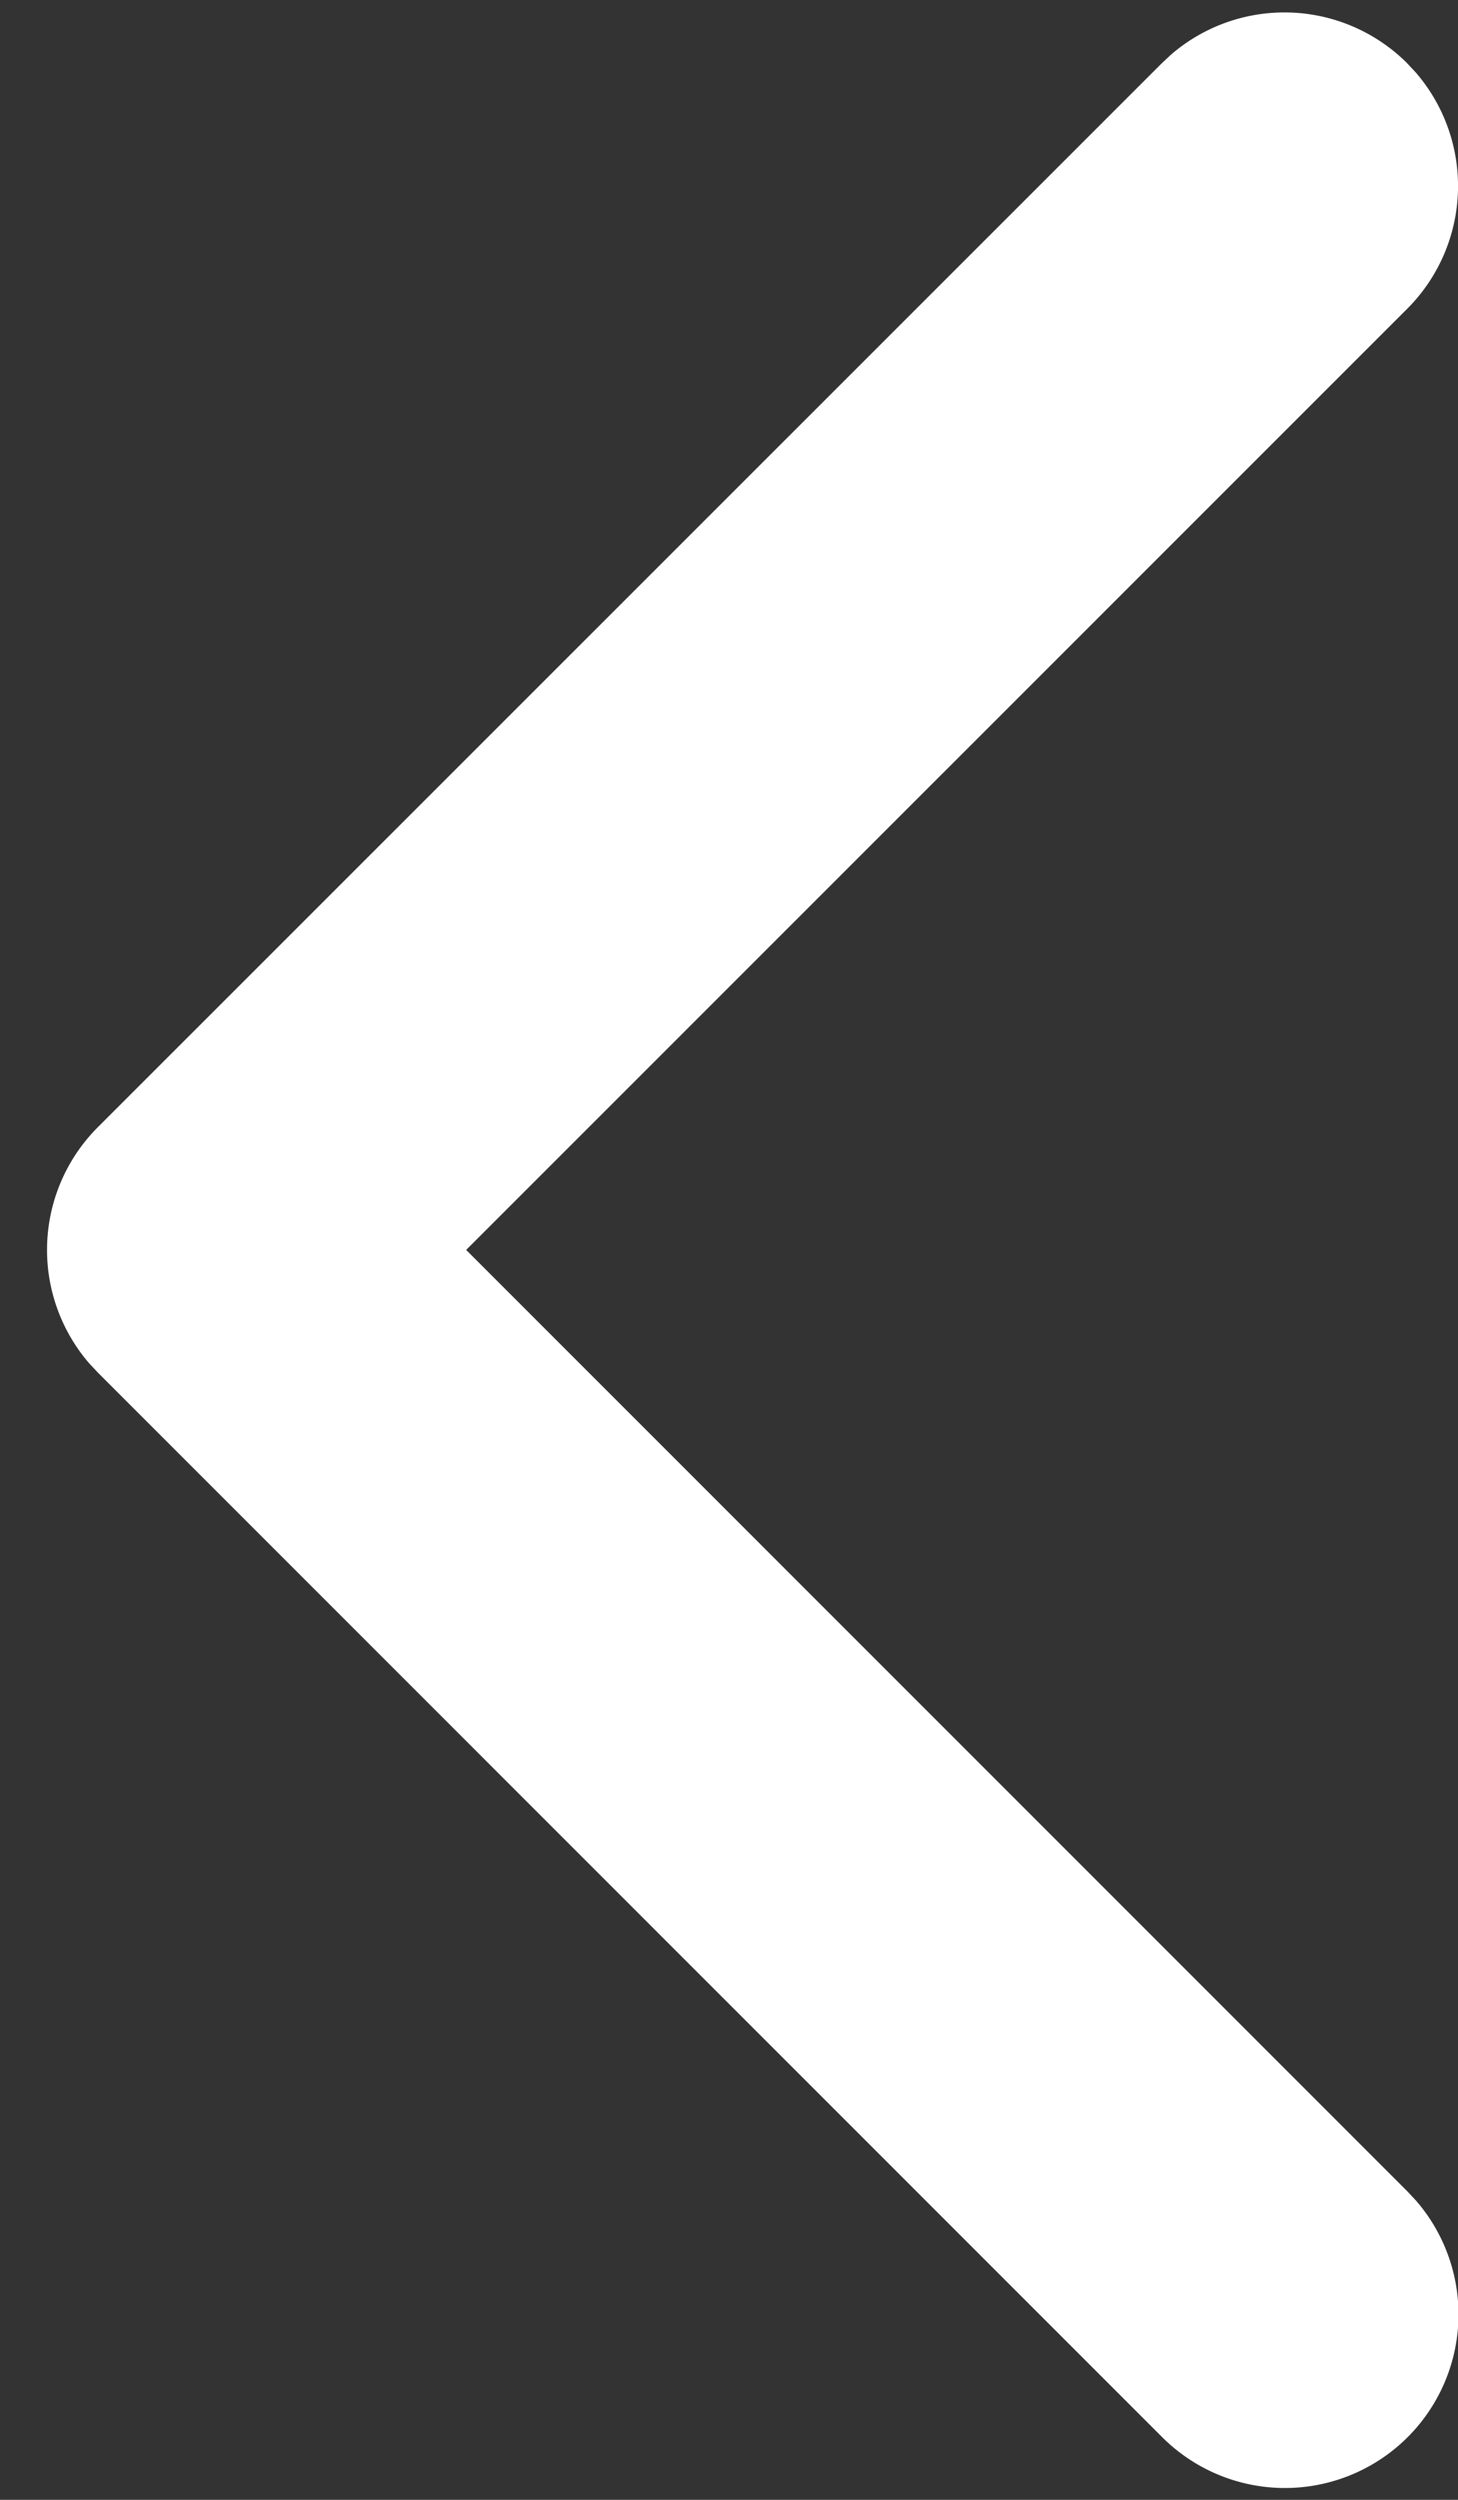
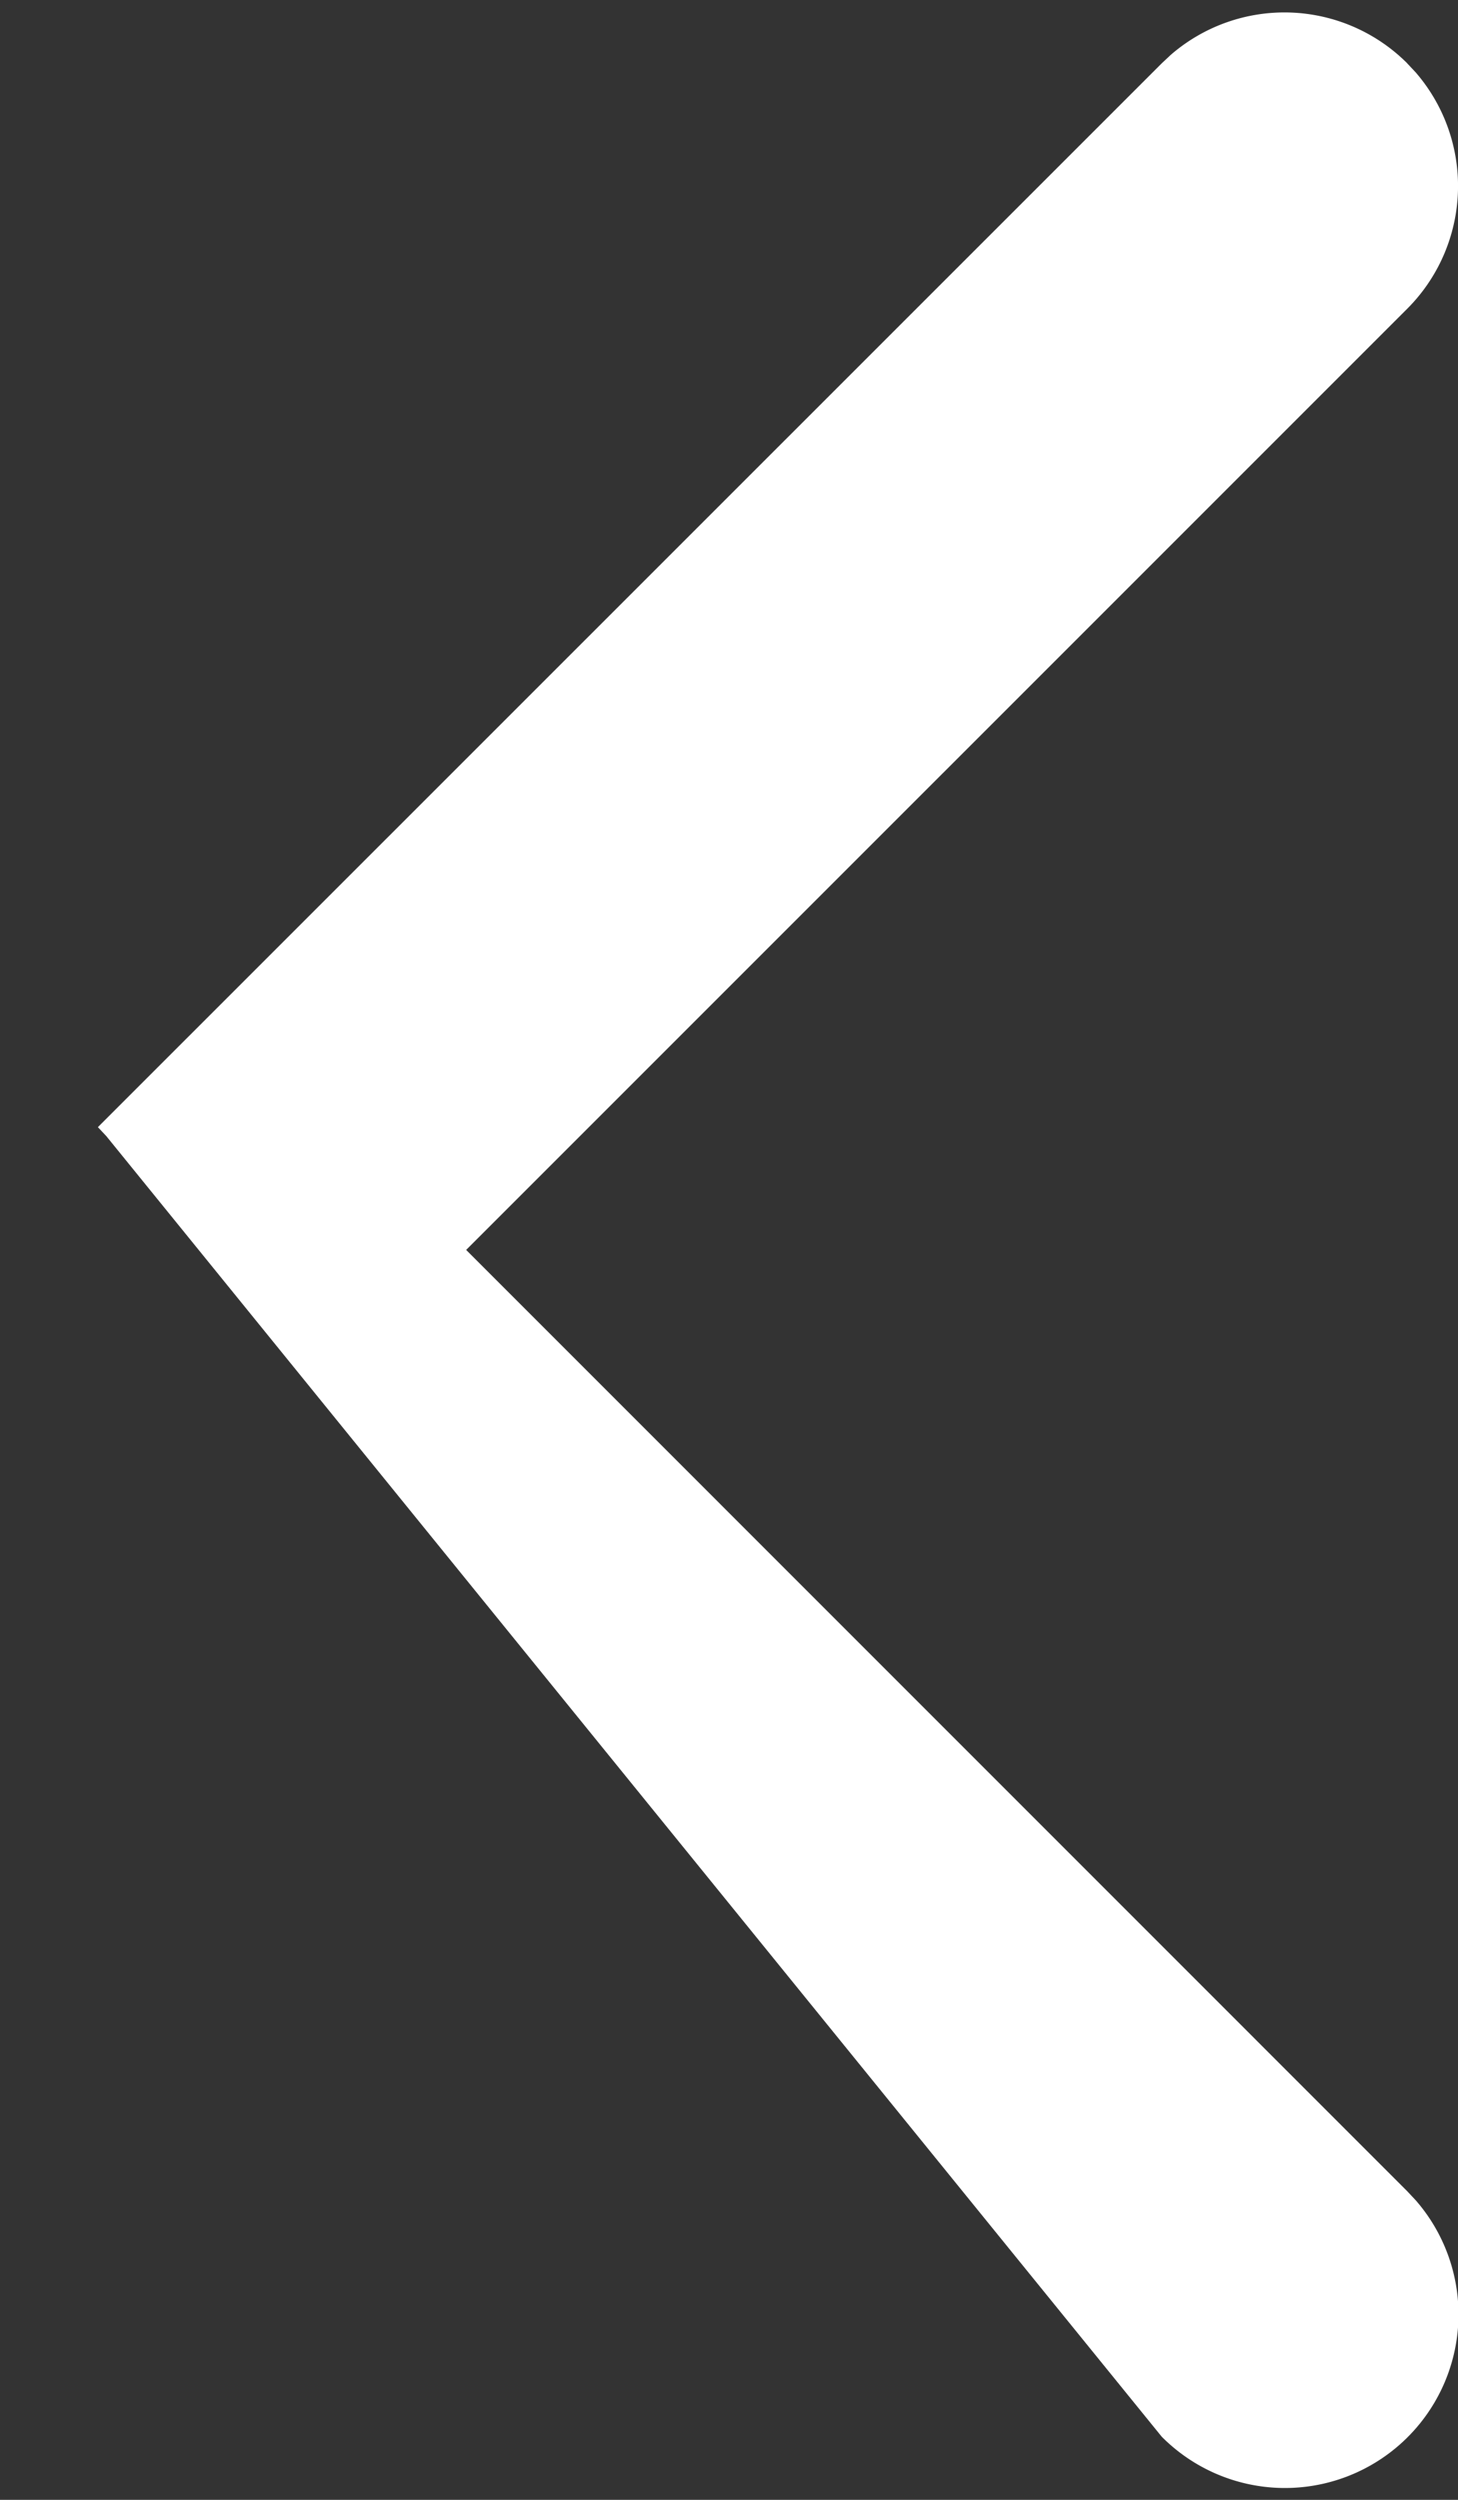
<svg xmlns="http://www.w3.org/2000/svg" width="21" height="36" viewBox="0 0 21 36">
  <rect x="0" y="0" width="21" height="36" fill="#333333" stroke="none" />
-   <path d="M20.268.911A2.5 2.5 0 0 0 16.863.79l-.13.122L1.41 16.232a2.5 2.5 0 0 0-.122 3.405l.122.13L16.732 35.09a2.5 2.5 0 0 0 3.658-3.405l-.122-.13L6.714 18 20.268 4.447a2.5 2.5 0 0 0 .122-3.405l-.122-.13z" fill="#FFF" fill-rule="nonzero" />
+   <path d="M20.268.911A2.5 2.5 0 0 0 16.863.79l-.13.122L1.41 16.232l.122.13L16.732 35.09a2.5 2.5 0 0 0 3.658-3.405l-.122-.13L6.714 18 20.268 4.447a2.5 2.5 0 0 0 .122-3.405l-.122-.13z" fill="#FFF" fill-rule="nonzero" />
</svg>